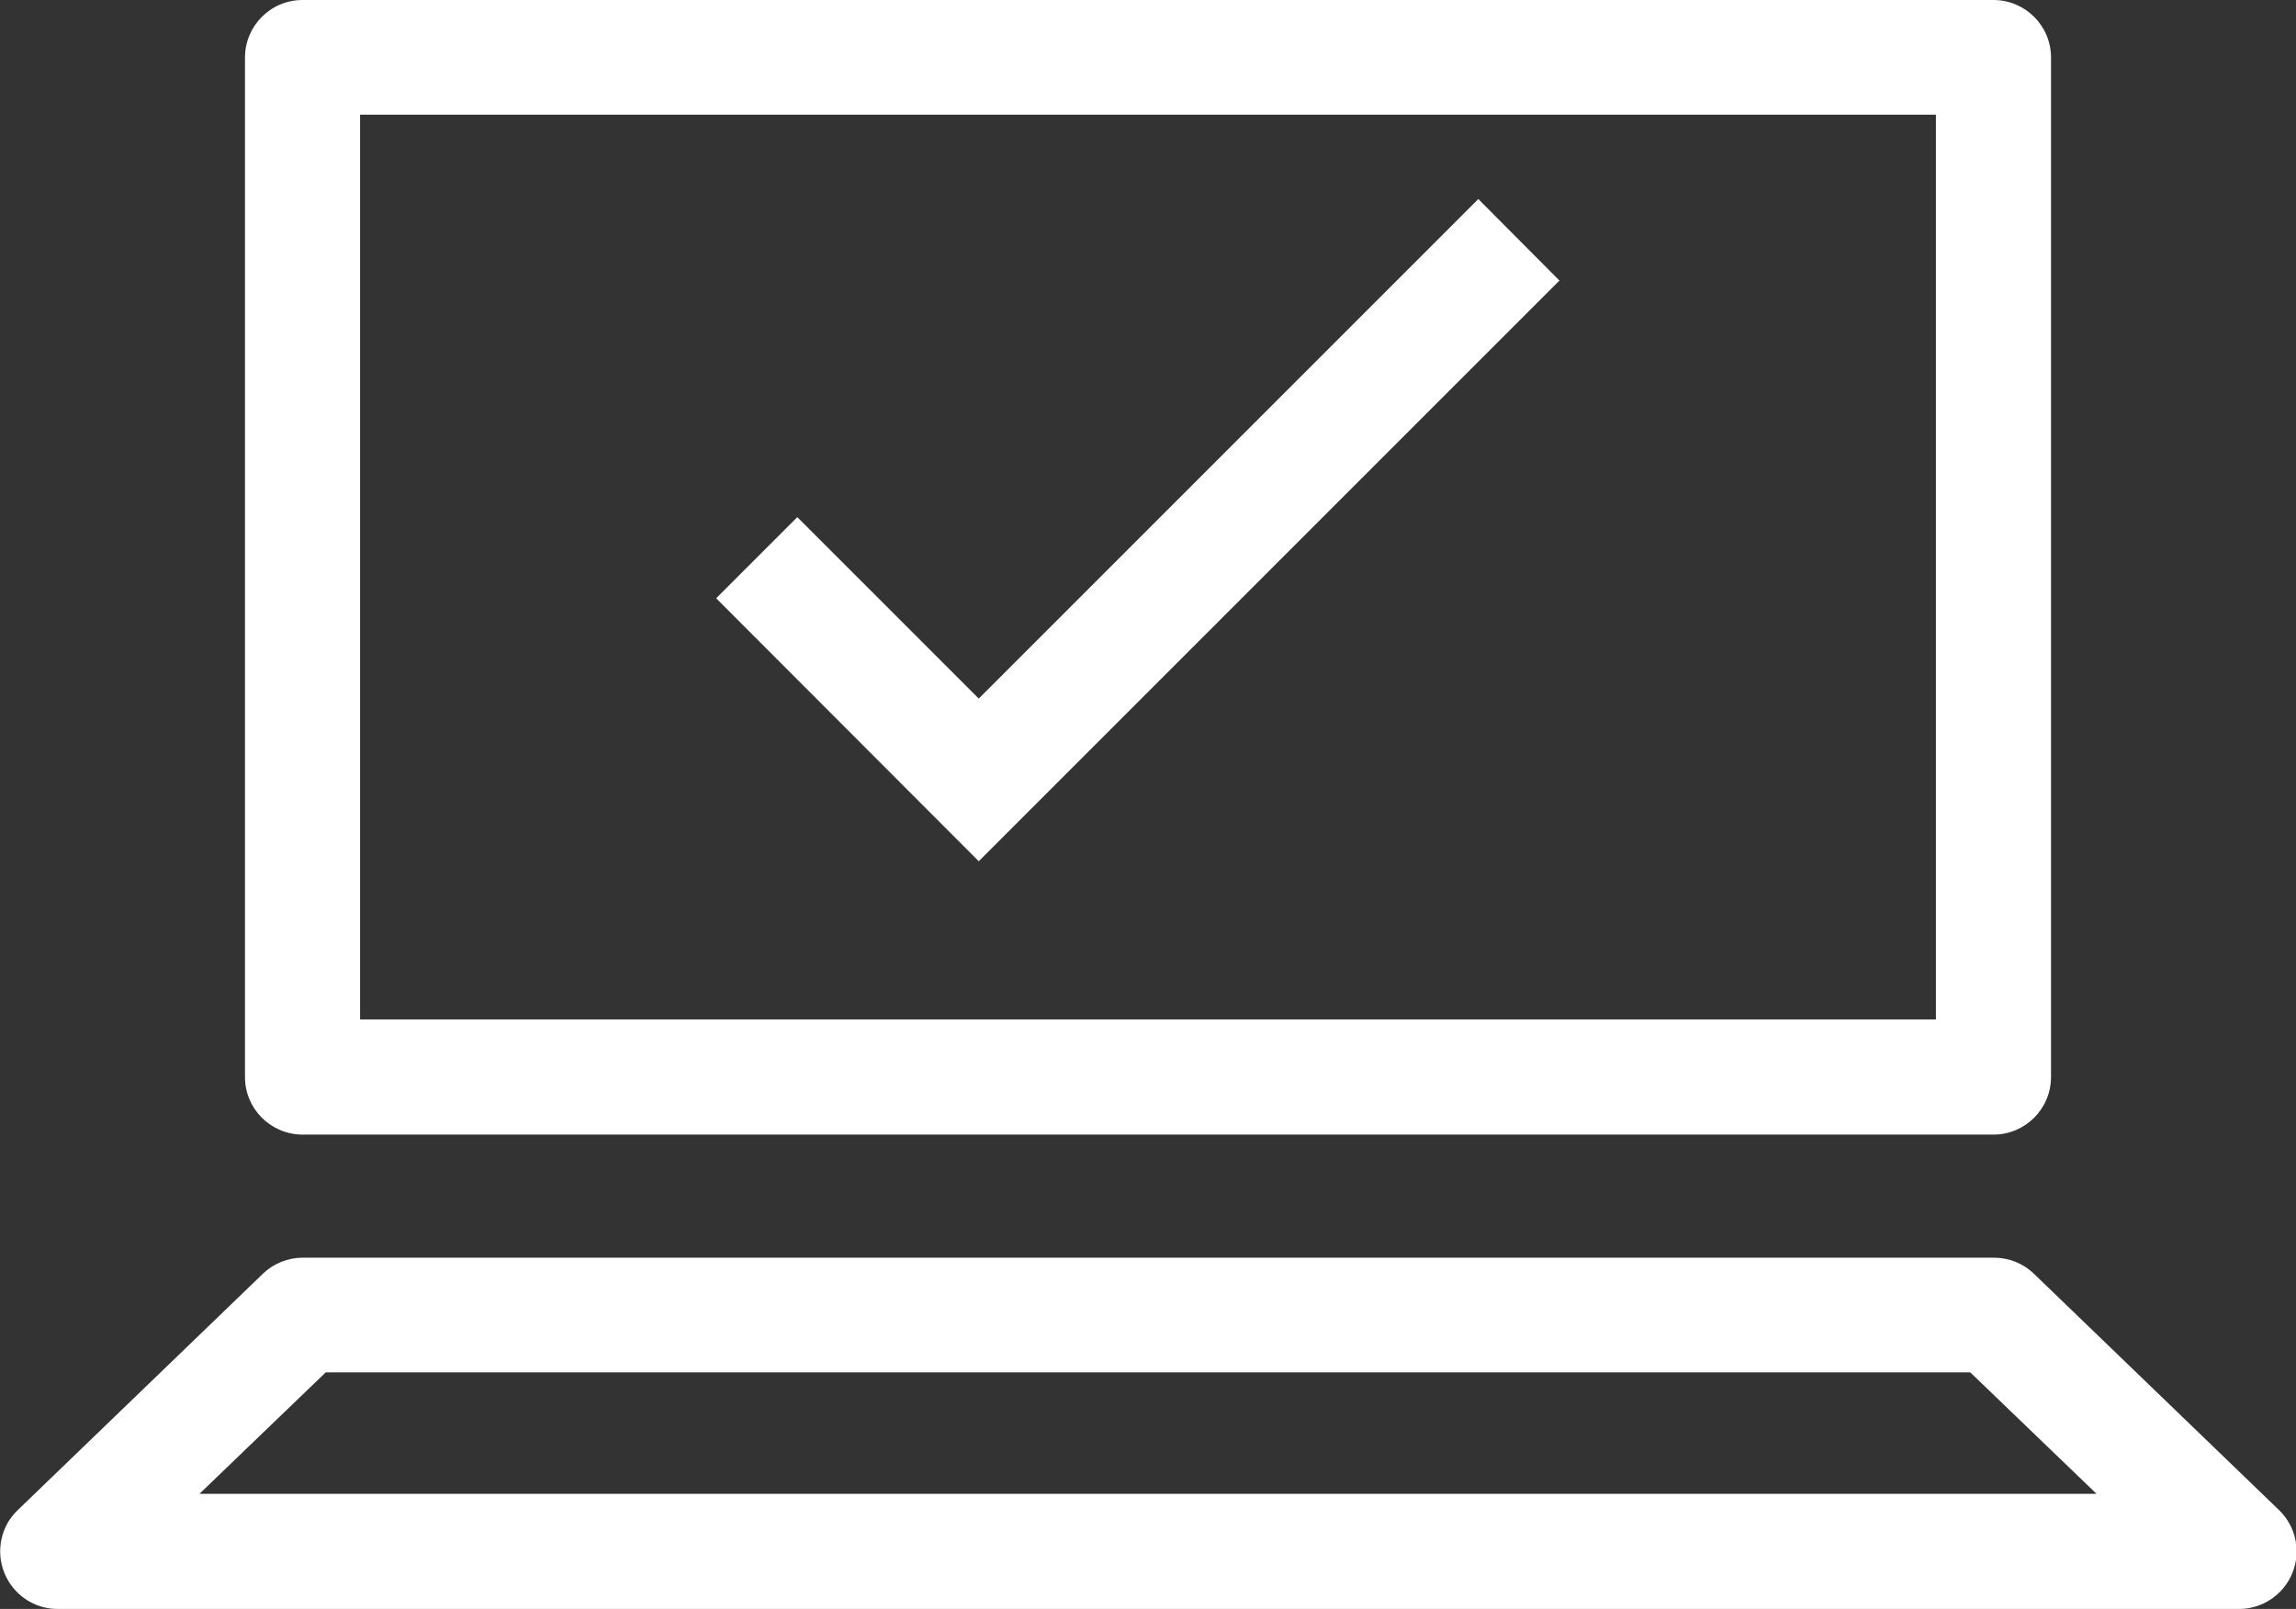
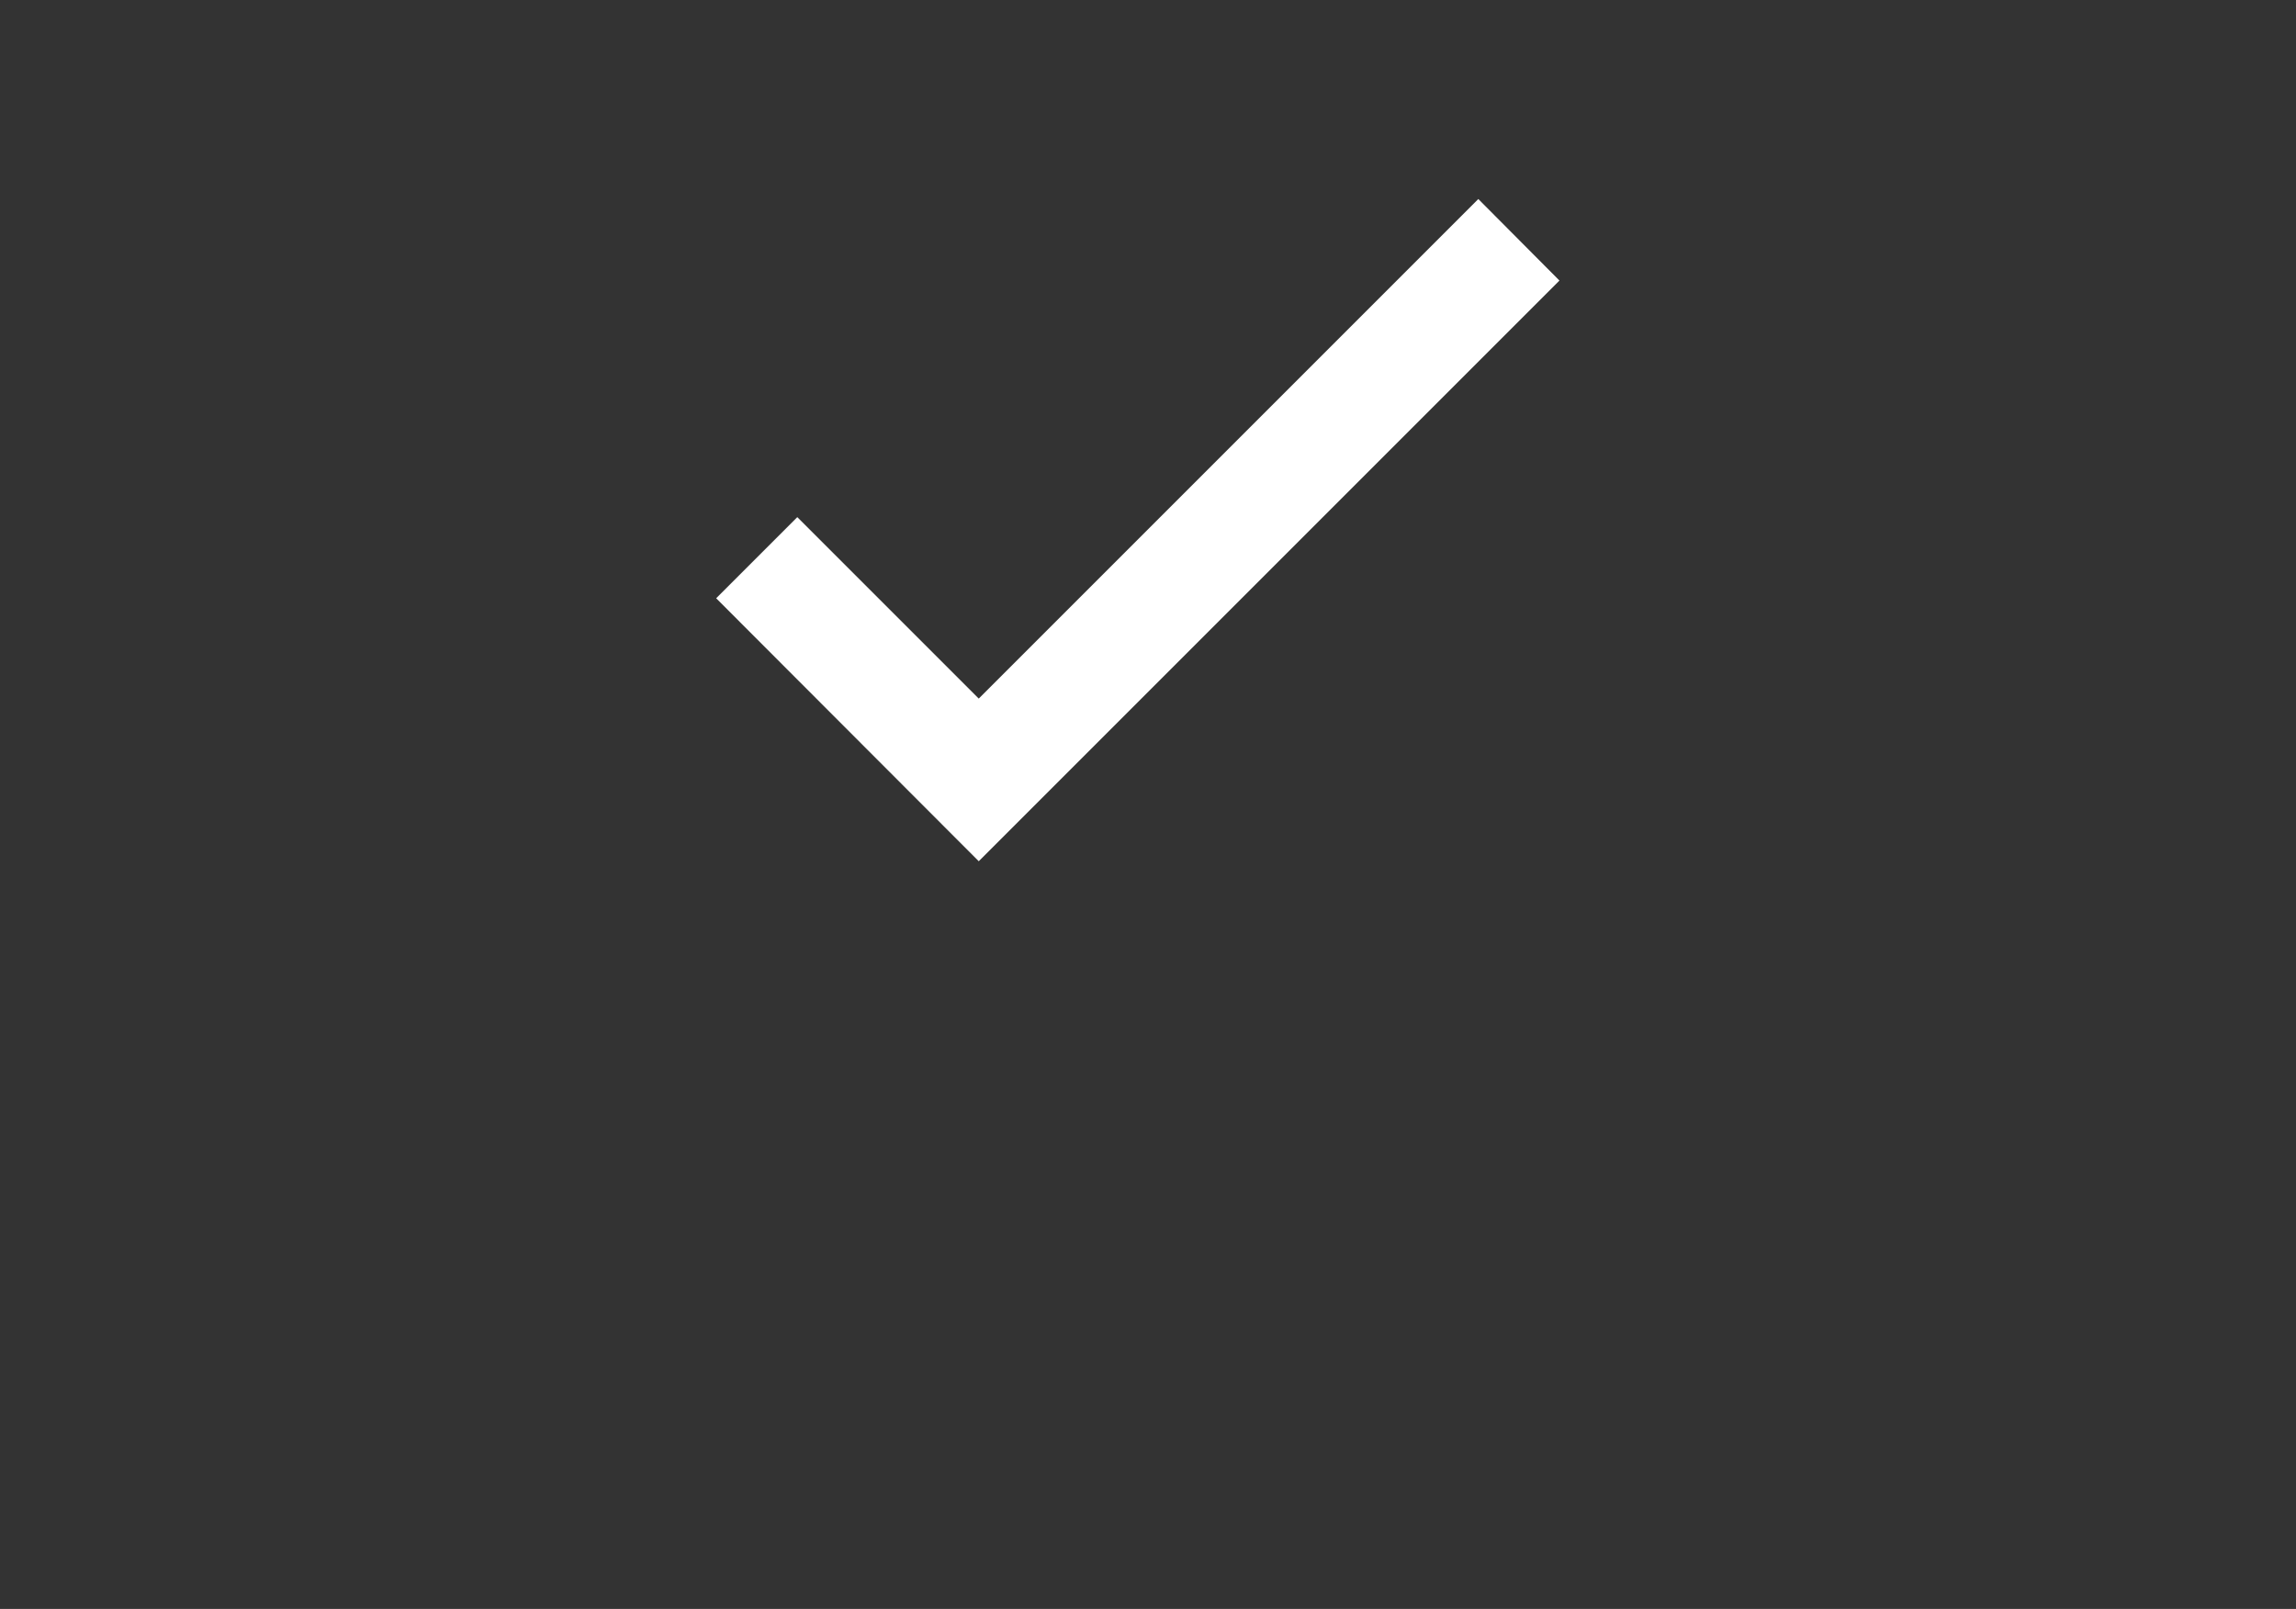
<svg xmlns="http://www.w3.org/2000/svg" id="b" viewBox="0 0 57.45 40.26">
  <rect x="0" y="0" width="57.45" height="40.26" fill="#333333" stroke="none" />
  <g id="c">
-     <path d="M49.88,28.39H7.57c-.79,0-1.44-.64-1.44-1.44V1.44c0-.79.64-1.44,1.44-1.44h42.31c.79,0,1.44.64,1.44,1.44v25.51c0,.79-.64,1.44-1.44,1.44ZM9.01,25.51h39.43V2.87H9.01v22.64Z" fill="#fff" />
-     <path d="M56.01,40.26H1.44c-.59,0-1.11-.36-1.33-.9-.22-.54-.09-1.17.33-1.57l6.14-5.92c.27-.26.63-.4,1-.4h42.31c.37,0,.73.14,1,.4l6.14,5.92c.42.41.55,1.03.33,1.57-.22.54-.75.9-1.33.9ZM5,37.38h47.46l-3.16-3.04H8.15l-3.16,3.04Z" fill="#fff" />
    <polygon points="24.49 21.55 17.92 14.97 19.95 12.94 24.49 17.48 36.99 4.98 39.02 7.02 24.49 21.55" fill="#fff" />
  </g>
</svg>